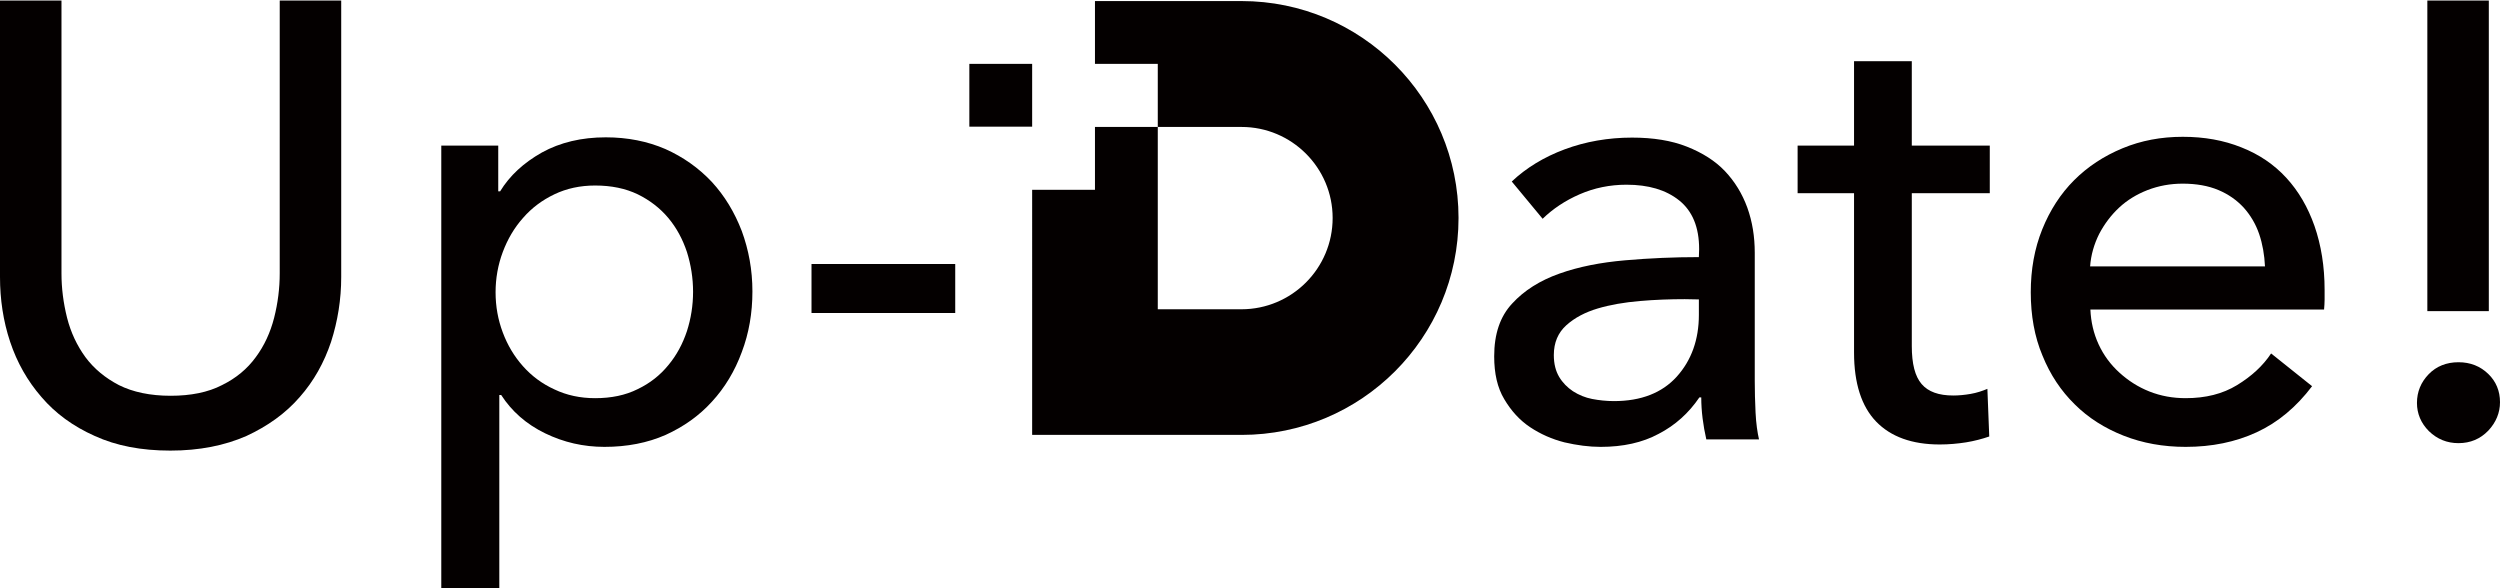
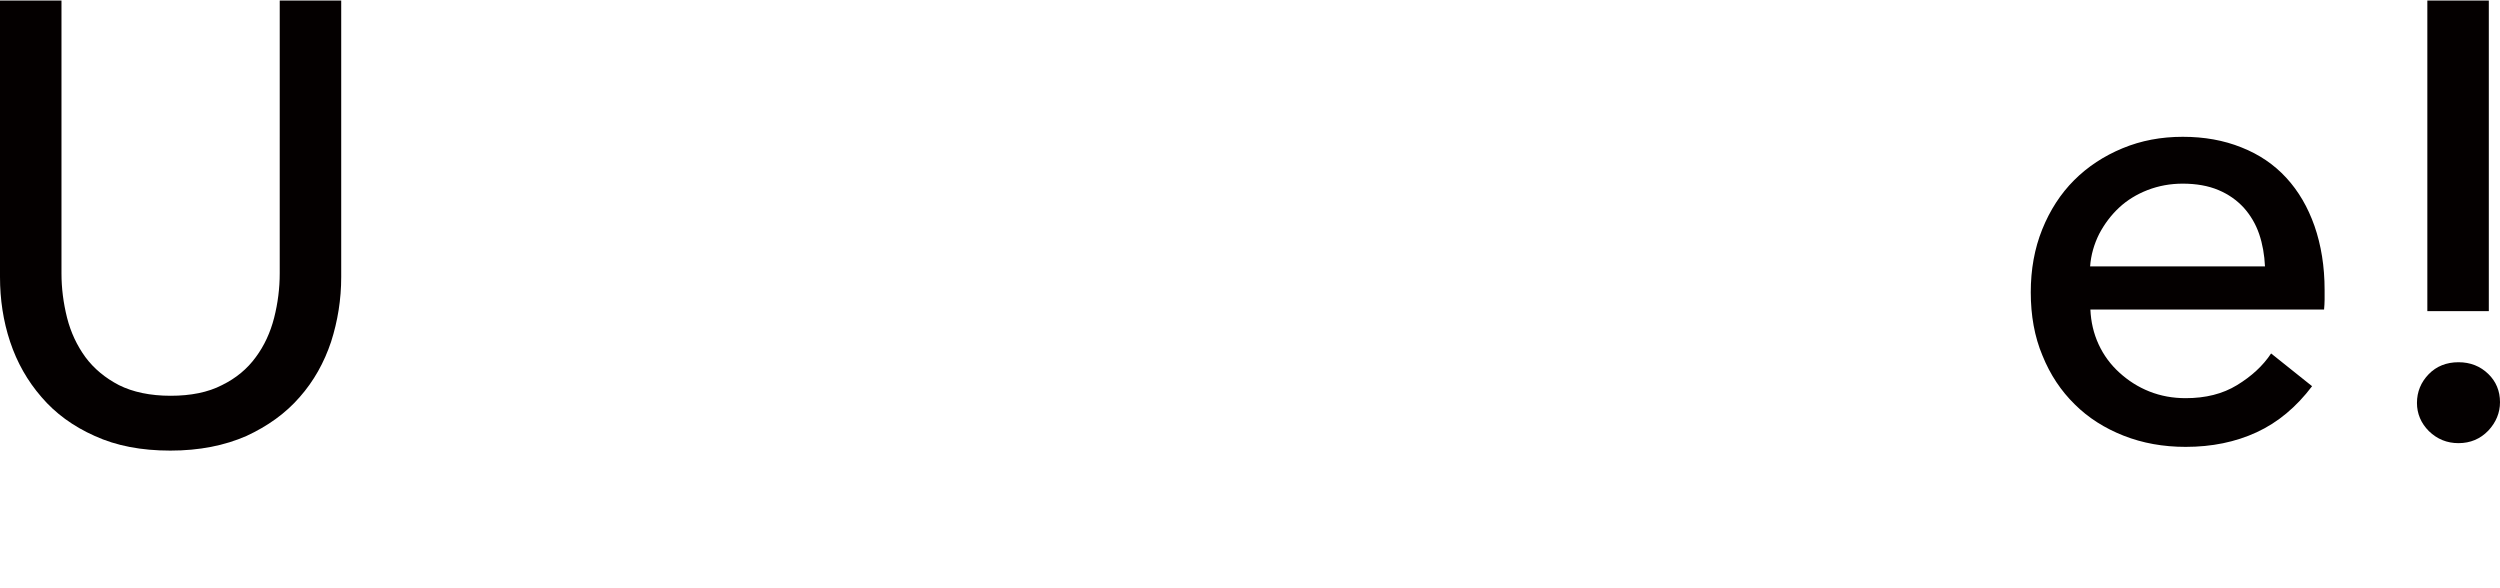
<svg xmlns="http://www.w3.org/2000/svg" version="1.1" id="レイヤー_1" x="0px" y="0px" width="939.3px" height="221px" viewBox="0 0 939.3 221" style="enable-background:new 0 0 939.3 221;" xml:space="preserve">
  <style type="text/css">
	.st0{fill:#040000;}
</style>
  <g>
    <g>
      <path class="st0" d="M64,169.3c-10.9,0-20.3-1.8-28.4-5.5c-8.1-3.6-14.8-8.5-20-14.6c-5.3-6.1-9.2-13-11.8-20.8S0,112.4,0,104.1    V0.2h23.1v102.5c0,5.6,0.7,11.1,2.1,16.7c1.4,5.5,3.7,10.4,6.9,14.8c3.2,4.3,7.4,7.8,12.6,10.5c5.2,2.6,11.7,4,19.4,4    c7.6,0,14.1-1.3,19.3-4c5.3-2.6,9.5-6.1,12.7-10.5c3.2-4.3,5.5-9.3,6.9-14.8s2.1-11.1,2.1-16.7V0.2h23.1v103.9    c0,8.4-1.3,16.5-3.8,24.3c-2.6,7.8-6.5,14.8-11.8,20.8c-5.3,6.1-12,10.9-20,14.6C84.4,167.4,74.9,169.3,64,169.3z" />
-       <path class="st0" d="M187.7,221h-21.9V54.7h21.4v17.2h0.7c3.6-5.9,8.8-10.7,15.7-14.6c6.9-3.8,14.9-5.7,24-5.7    c8.2,0,15.7,1.5,22.4,4.4c6.7,3,12.5,7.1,17.4,12.3c4.9,5.3,8.6,11.5,11.3,18.5c2.6,7.1,4,14.6,4,22.7s-1.3,15.7-4,22.8    c-2.6,7.1-6.4,13.4-11.2,18.6c-4.8,5.3-10.6,9.4-17.4,12.5c-6.8,3-14.5,4.5-23,4.5c-7.9,0-15.3-1.7-22.3-5.1    c-7-3.4-12.5-8.2-16.5-14.4h-0.7V221H187.7z M260.4,109.6c0-5.1-0.8-10.1-2.3-14.9c-1.6-4.8-3.9-9.1-7-12.8    c-3.1-3.7-7-6.7-11.5-8.9c-4.6-2.2-9.9-3.3-16-3.3c-5.6,0-10.7,1.1-15.3,3.3c-4.6,2.2-8.5,5.1-11.8,8.9c-3.3,3.7-5.8,8-7.6,12.8    s-2.7,9.9-2.7,15.1c0,5.3,0.9,10.3,2.7,15.1c1.8,4.8,4.3,9,7.6,12.7s7.2,6.6,11.8,8.7c4.6,2.2,9.7,3.3,15.3,3.3    c6.1,0,11.4-1.1,16-3.4c4.6-2.2,8.4-5.2,11.5-9c3.1-3.7,5.4-8,7-12.8C259.6,119.7,260.4,114.8,260.4,109.6z" />
-       <path class="st0" d="M358.9,117.6h-54V99.2h54V117.6z" />
-       <path class="st0" d="M638.4,93.6c0-8.2-2.5-14.3-7.5-18.3c-5-4-11.6-5.9-19.8-5.9c-6.2,0-12.1,1.2-17.6,3.6s-10.1,5.5-13.9,9.2    l-11.6-14c5.4-5.1,12.1-9.2,19.9-12.1c7.8-2.9,16.3-4.4,25.3-4.4c7.9,0,14.8,1.1,20.6,3.4c5.8,2.3,10.6,5.3,14.3,9.2    s6.5,8.5,8.4,13.7c1.9,5.3,2.8,10.9,2.8,17v48.2c0,3.7,0.1,7.7,0.3,11.8s0.7,7.5,1.3,10.1h-19.8c-1.2-5.3-1.9-10.6-1.9-15.8h-0.7    c-4,5.9-9.1,10.5-15.3,13.7c-6.1,3.3-13.4,4.9-21.8,4.9c-4.3,0-8.9-0.6-13.6-1.7c-4.7-1.2-9-3.1-12.9-5.7    c-3.9-2.6-7.1-6.1-9.7-10.5c-2.6-4.3-3.8-9.7-3.8-16.1c0-8.4,2.2-15,6.8-19.9c4.5-4.9,10.4-8.6,17.7-11.2s15.5-4.2,24.7-5    s18.4-1.2,27.7-1.2L638.4,93.6L638.4,93.6z M633,112.4c-5.4,0-11.1,0.2-16.9,0.7c-5.8,0.5-11.1,1.4-15.8,2.8s-8.7,3.5-11.8,6.3    s-4.7,6.5-4.7,11.2c0,3.3,0.7,6,2,8.2s3.1,4,5.2,5.4c2.2,1.4,4.6,2.4,7.2,2.9c2.6,0.5,5.4,0.8,8.2,0.8c10.2,0,18.1-3.1,23.6-9.2    c5.5-6.1,8.3-13.9,8.3-23.2v-5.8L633,112.4L633,112.4z" />
-       <path class="st0" d="M747.6,72.6h-29.3V130c0,6.7,1.2,11.4,3.7,14.3c2.5,2.9,6.4,4.3,11.9,4.3c2,0,4.2-0.2,6.5-0.6    c2.3-0.4,4.4-1.1,6.3-1.9l0.7,17.9c-2.6,0.9-5.6,1.7-8.7,2.2c-3.2,0.5-6.5,0.8-9.9,0.8c-10.4,0-18.4-2.9-23.9-8.6    c-5.5-5.7-8.3-14.4-8.3-25.9V72.6h-21.2V54.7h21.2V23h21.7v31.7h29.3V72.6z" />
      <path class="st0" d="M873.4,108.9c0,1.2,0,2.5,0,3.7s-0.1,2.5-0.2,3.7h-87.8c0.2,4.6,1.2,9,3.1,13.1c1.9,4.1,4.5,7.6,7.8,10.6    s7,5.4,11.3,7.1c4.3,1.7,8.8,2.5,13.6,2.5c7.5,0,13.9-1.6,19.3-4.9c5.4-3.3,9.7-7.2,12.8-11.9l15.4,12.3    c-5.9,7.8-12.8,13.6-20.8,17.3s-16.9,5.5-26.7,5.5c-8.4,0-16.2-1.4-23.3-4.2s-13.3-6.7-18.4-11.8c-5.1-5-9.2-11.1-12.1-18.3    c-3-7.1-4.4-15.1-4.4-23.8c0-8.5,1.4-16.4,4.3-23.6c2.9-7.2,6.9-13.4,12-18.5s11.2-9.1,18.2-12s14.5-4.3,22.6-4.3s15.4,1.3,22.1,4    c6.6,2.6,12.2,6.4,16.8,11.4s8.1,11,10.6,18.1C872.1,92.1,873.4,100.1,873.4,108.9z M851,100.1c-0.2-4.3-0.9-8.4-2.2-12.2    c-1.3-3.8-3.3-7.1-5.8-9.9c-2.6-2.8-5.7-5-9.5-6.6s-8.3-2.4-13.4-2.4c-4.7,0-9,0.8-13.2,2.4c-4.1,1.6-7.7,3.8-10.7,6.6    c-3,2.8-5.5,6.1-7.5,9.9c-1.9,3.8-3.1,7.9-3.4,12.2H851z" />
      <path class="st0" d="M939.3,151.1c0,4-1.5,7.6-4.4,10.7c-3,3.1-6.7,4.7-11.2,4.7c-4.3,0-8-1.5-11.1-4.5c-3-3-4.5-6.6-4.5-10.6    c0-4.2,1.5-7.8,4.4-10.8s6.7-4.5,11.2-4.5s8.2,1.5,11.2,4.4C937.8,143.3,939.3,146.9,939.3,151.1z M935.1,116.9H912V0.2h23.1    V116.9z" />
    </g>
    <g>
-       <path class="st0" d="M387.8,24v23.6h-23.6V24H387.8z M548,81.9c0,45-36.5,81.5-81.5,81.5h-78.7V71.3h23.6V47.7H435V24h-23.6V0.4    h55.1C511.5,0.4,548,36.9,548,81.9z M500.7,81.9c0-18.9-15.4-34.2-34.2-34.2H435v68.5h31.4C485.4,116.2,500.7,100.8,500.7,81.9z" />
-     </g>
+       </g>
  </g>
</svg>